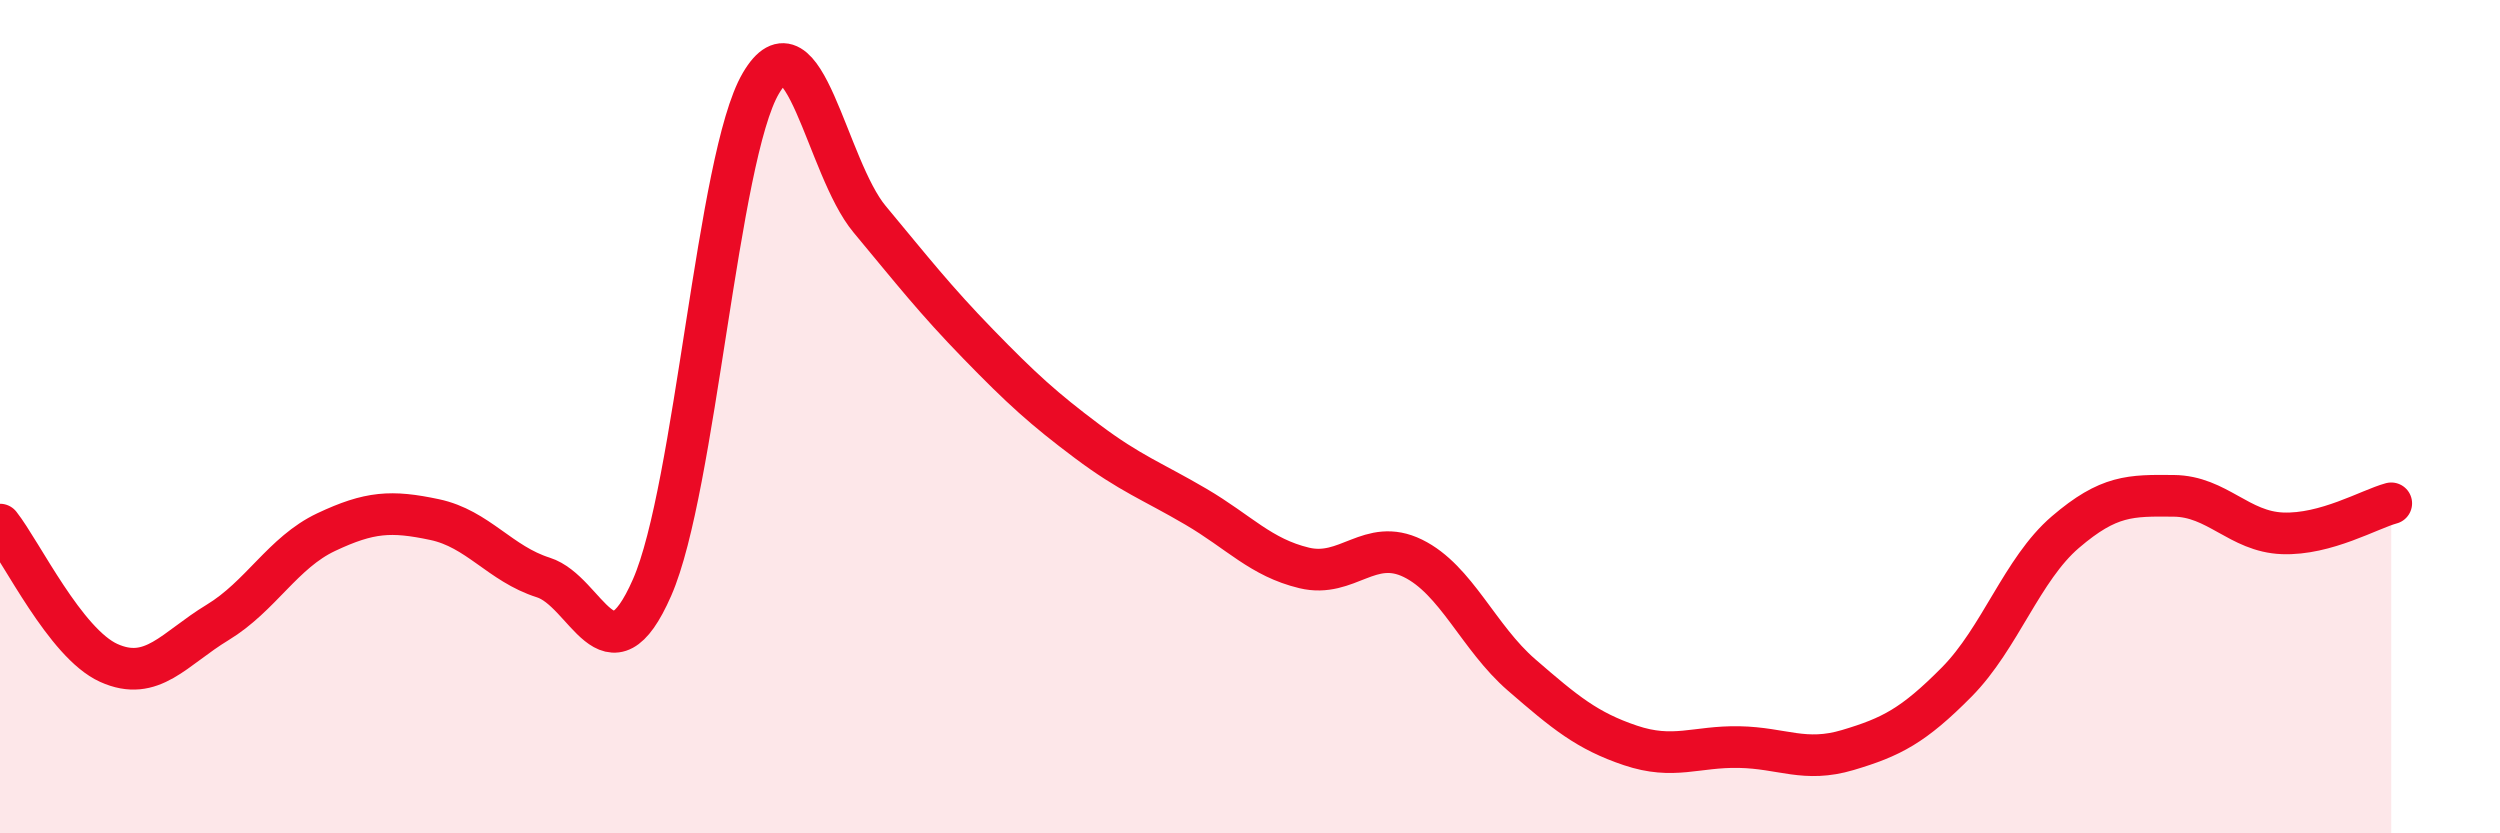
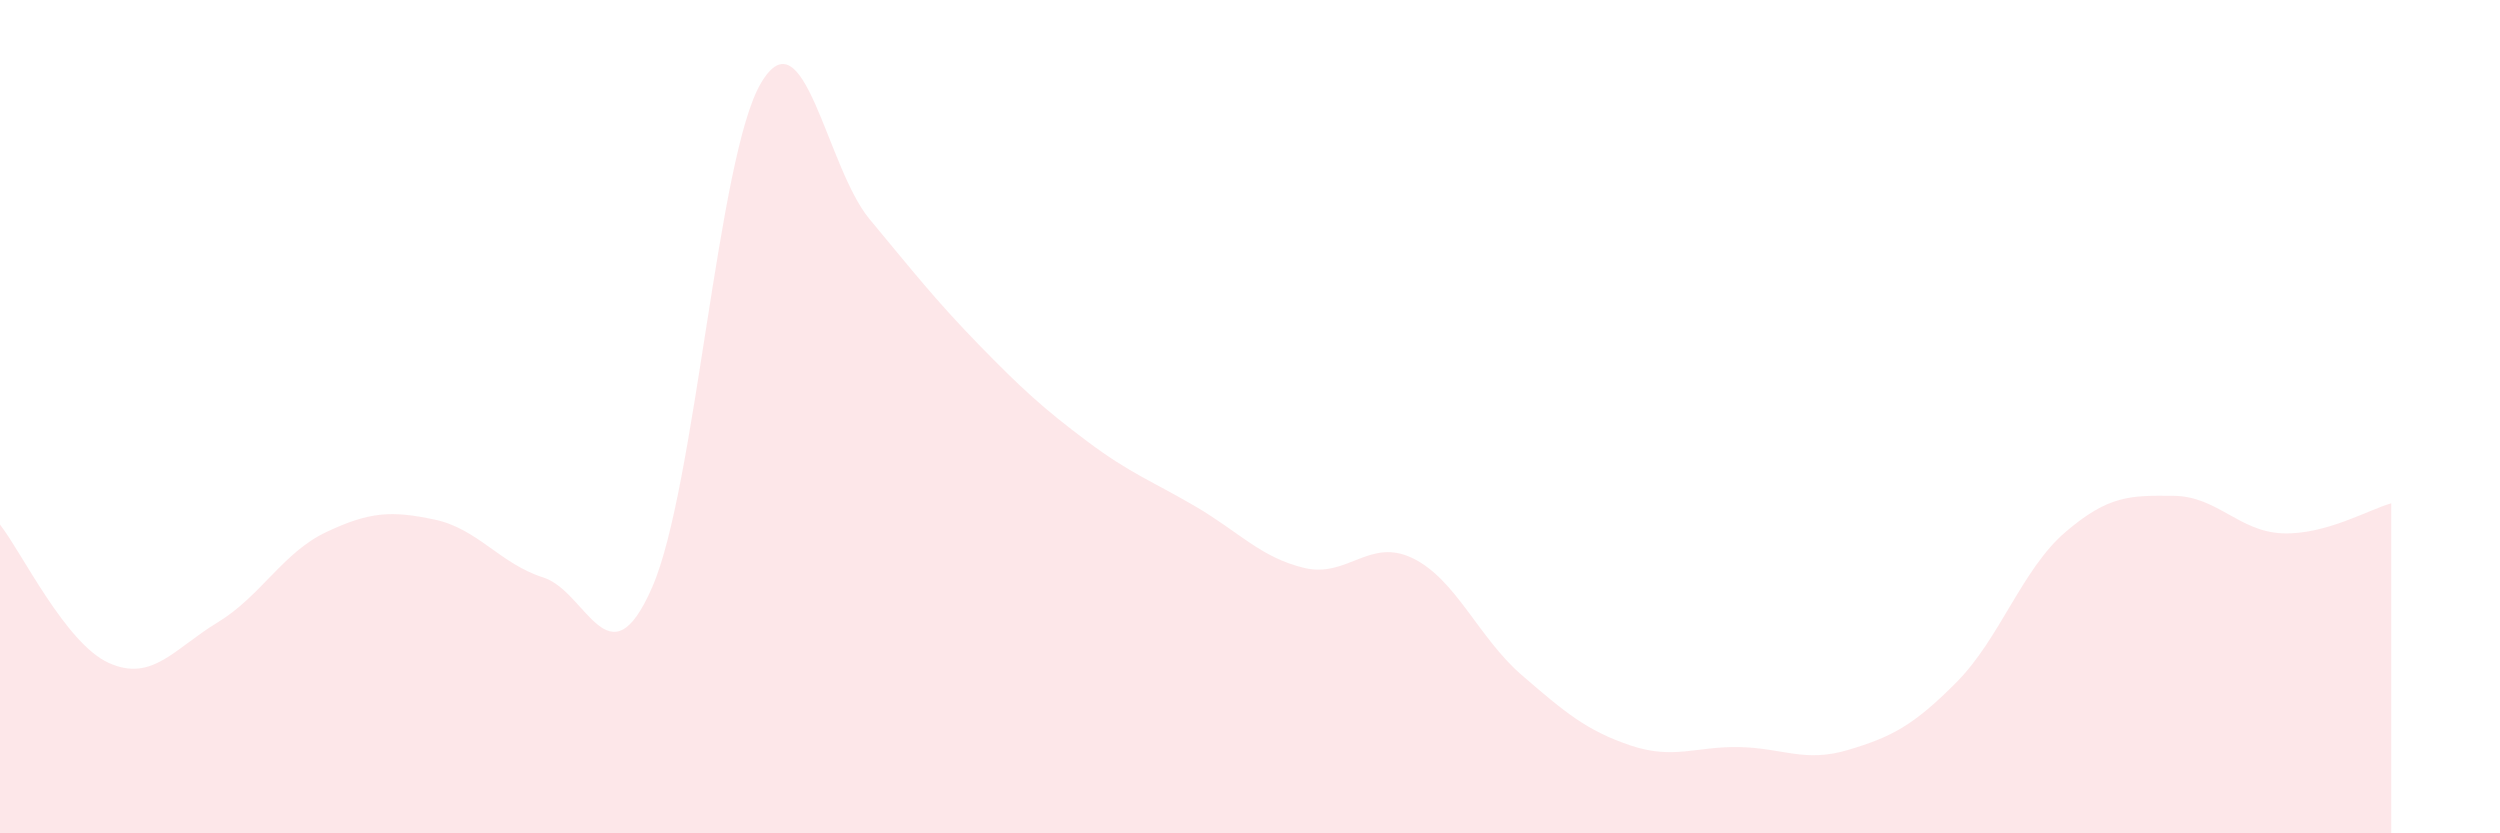
<svg xmlns="http://www.w3.org/2000/svg" width="60" height="20" viewBox="0 0 60 20">
  <path d="M 0,12.59 C 0.52,13.25 1.57,15.44 2.61,15.91 C 3.65,16.38 4.18,15.57 5.22,14.94 C 6.26,14.31 6.79,13.26 7.83,12.77 C 8.87,12.28 9.39,12.25 10.43,12.47 C 11.47,12.69 12,13.53 13.04,13.86 C 14.08,14.19 14.61,16.47 15.65,14.1 C 16.69,11.73 17.22,3.77 18.26,2 C 19.3,0.23 19.83,4.01 20.87,5.26 C 21.91,6.51 22.44,7.19 23.48,8.26 C 24.52,9.33 25.05,9.81 26.09,10.59 C 27.13,11.37 27.66,11.55 28.7,12.16 C 29.74,12.77 30.26,13.38 31.3,13.63 C 32.34,13.88 32.87,12.89 33.91,13.4 C 34.95,13.91 35.48,15.3 36.52,16.2 C 37.56,17.1 38.09,17.54 39.13,17.89 C 40.17,18.24 40.7,17.91 41.74,17.93 C 42.78,17.95 43.31,18.31 44.35,18 C 45.39,17.69 45.92,17.42 46.96,16.37 C 48,15.32 48.53,13.66 49.57,12.77 C 50.61,11.88 51.13,11.89 52.17,11.9 C 53.21,11.91 53.74,12.76 54.78,12.8 C 55.82,12.84 56.87,12.22 57.39,12.08L57.39 20L0 20Z" fill="#EB0A25" opacity="0.1" stroke-linecap="round" stroke-linejoin="round" />
-   <path d="M 0,12.59 C 0.52,13.25 1.57,15.44 2.61,15.91 C 3.65,16.38 4.18,15.57 5.22,14.94 C 6.26,14.31 6.79,13.26 7.83,12.77 C 8.87,12.28 9.39,12.25 10.43,12.47 C 11.47,12.69 12,13.53 13.04,13.86 C 14.08,14.19 14.61,16.47 15.65,14.1 C 16.69,11.73 17.22,3.77 18.26,2 C 19.3,0.23 19.83,4.01 20.87,5.26 C 21.91,6.51 22.44,7.19 23.48,8.26 C 24.52,9.33 25.05,9.81 26.09,10.59 C 27.13,11.37 27.66,11.55 28.7,12.16 C 29.74,12.77 30.26,13.38 31.3,13.63 C 32.34,13.88 32.87,12.89 33.91,13.4 C 34.95,13.91 35.48,15.3 36.52,16.2 C 37.56,17.1 38.09,17.54 39.13,17.89 C 40.17,18.24 40.7,17.91 41.74,17.93 C 42.78,17.95 43.31,18.31 44.35,18 C 45.39,17.69 45.92,17.42 46.96,16.37 C 48,15.32 48.53,13.66 49.57,12.77 C 50.61,11.88 51.13,11.89 52.17,11.9 C 53.21,11.91 53.74,12.76 54.78,12.8 C 55.82,12.84 56.87,12.22 57.39,12.08" stroke="#EB0A25" stroke-width="1" fill="none" stroke-linecap="round" stroke-linejoin="round" />
</svg>